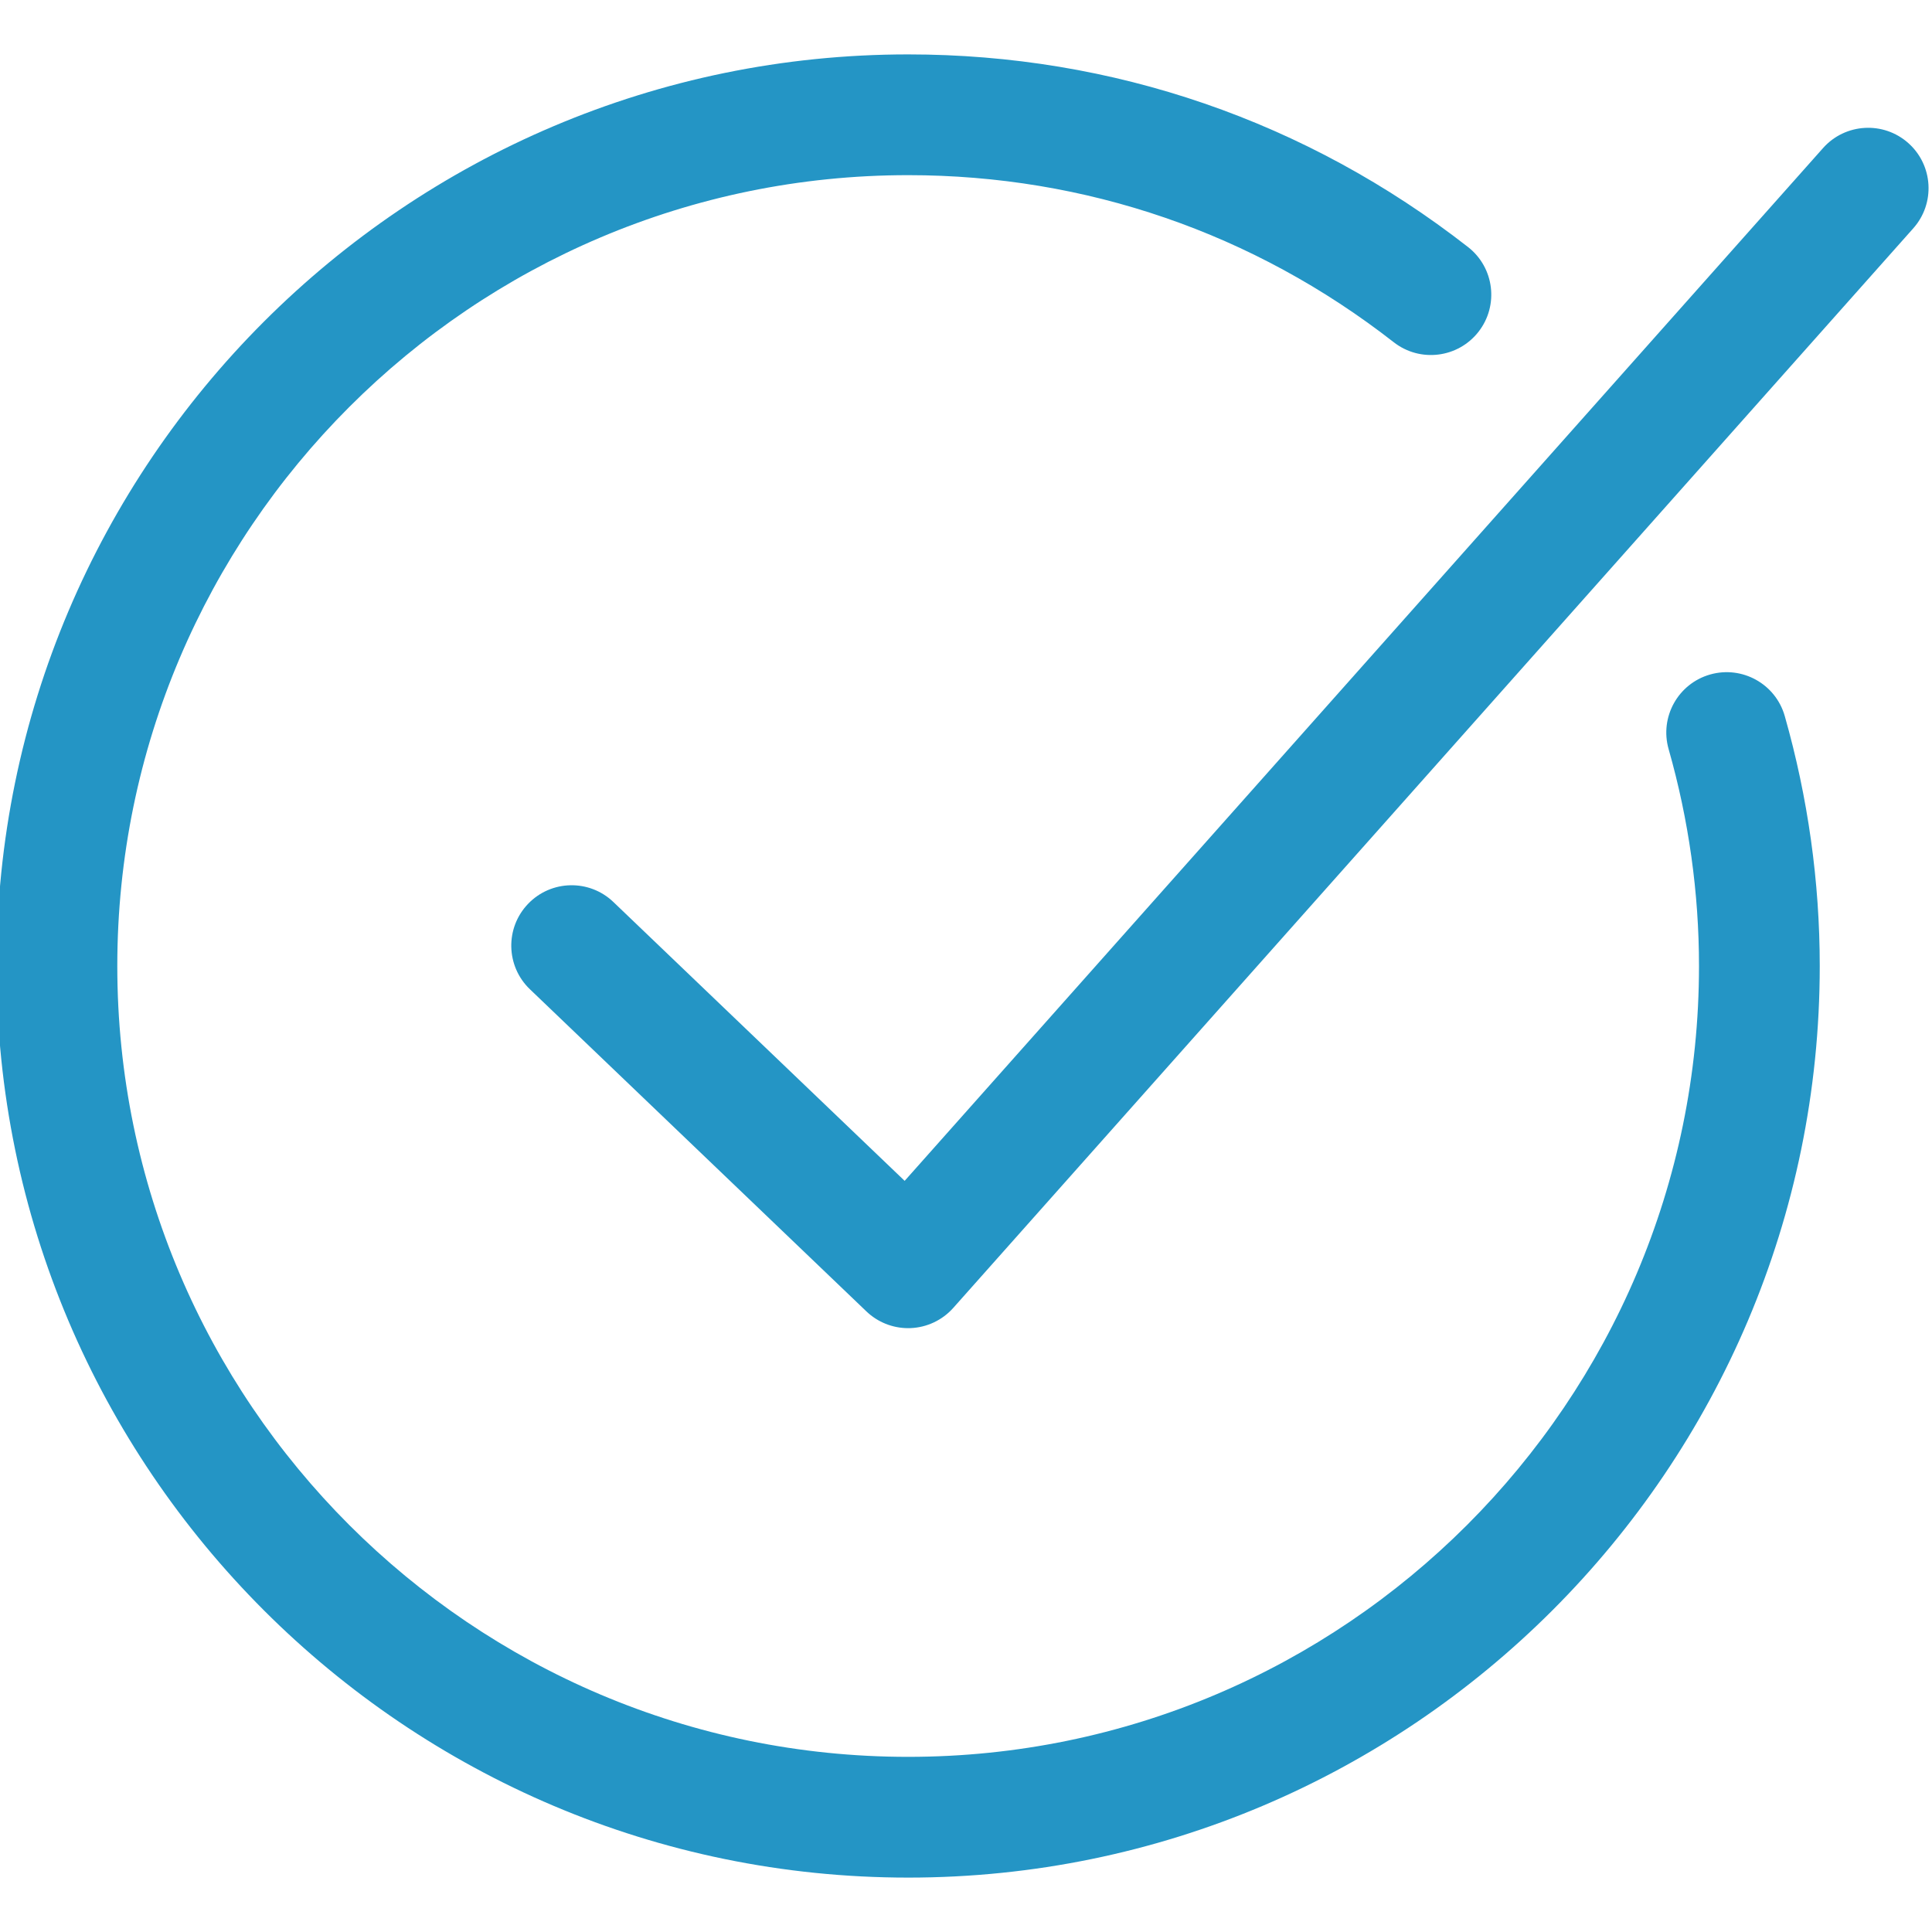
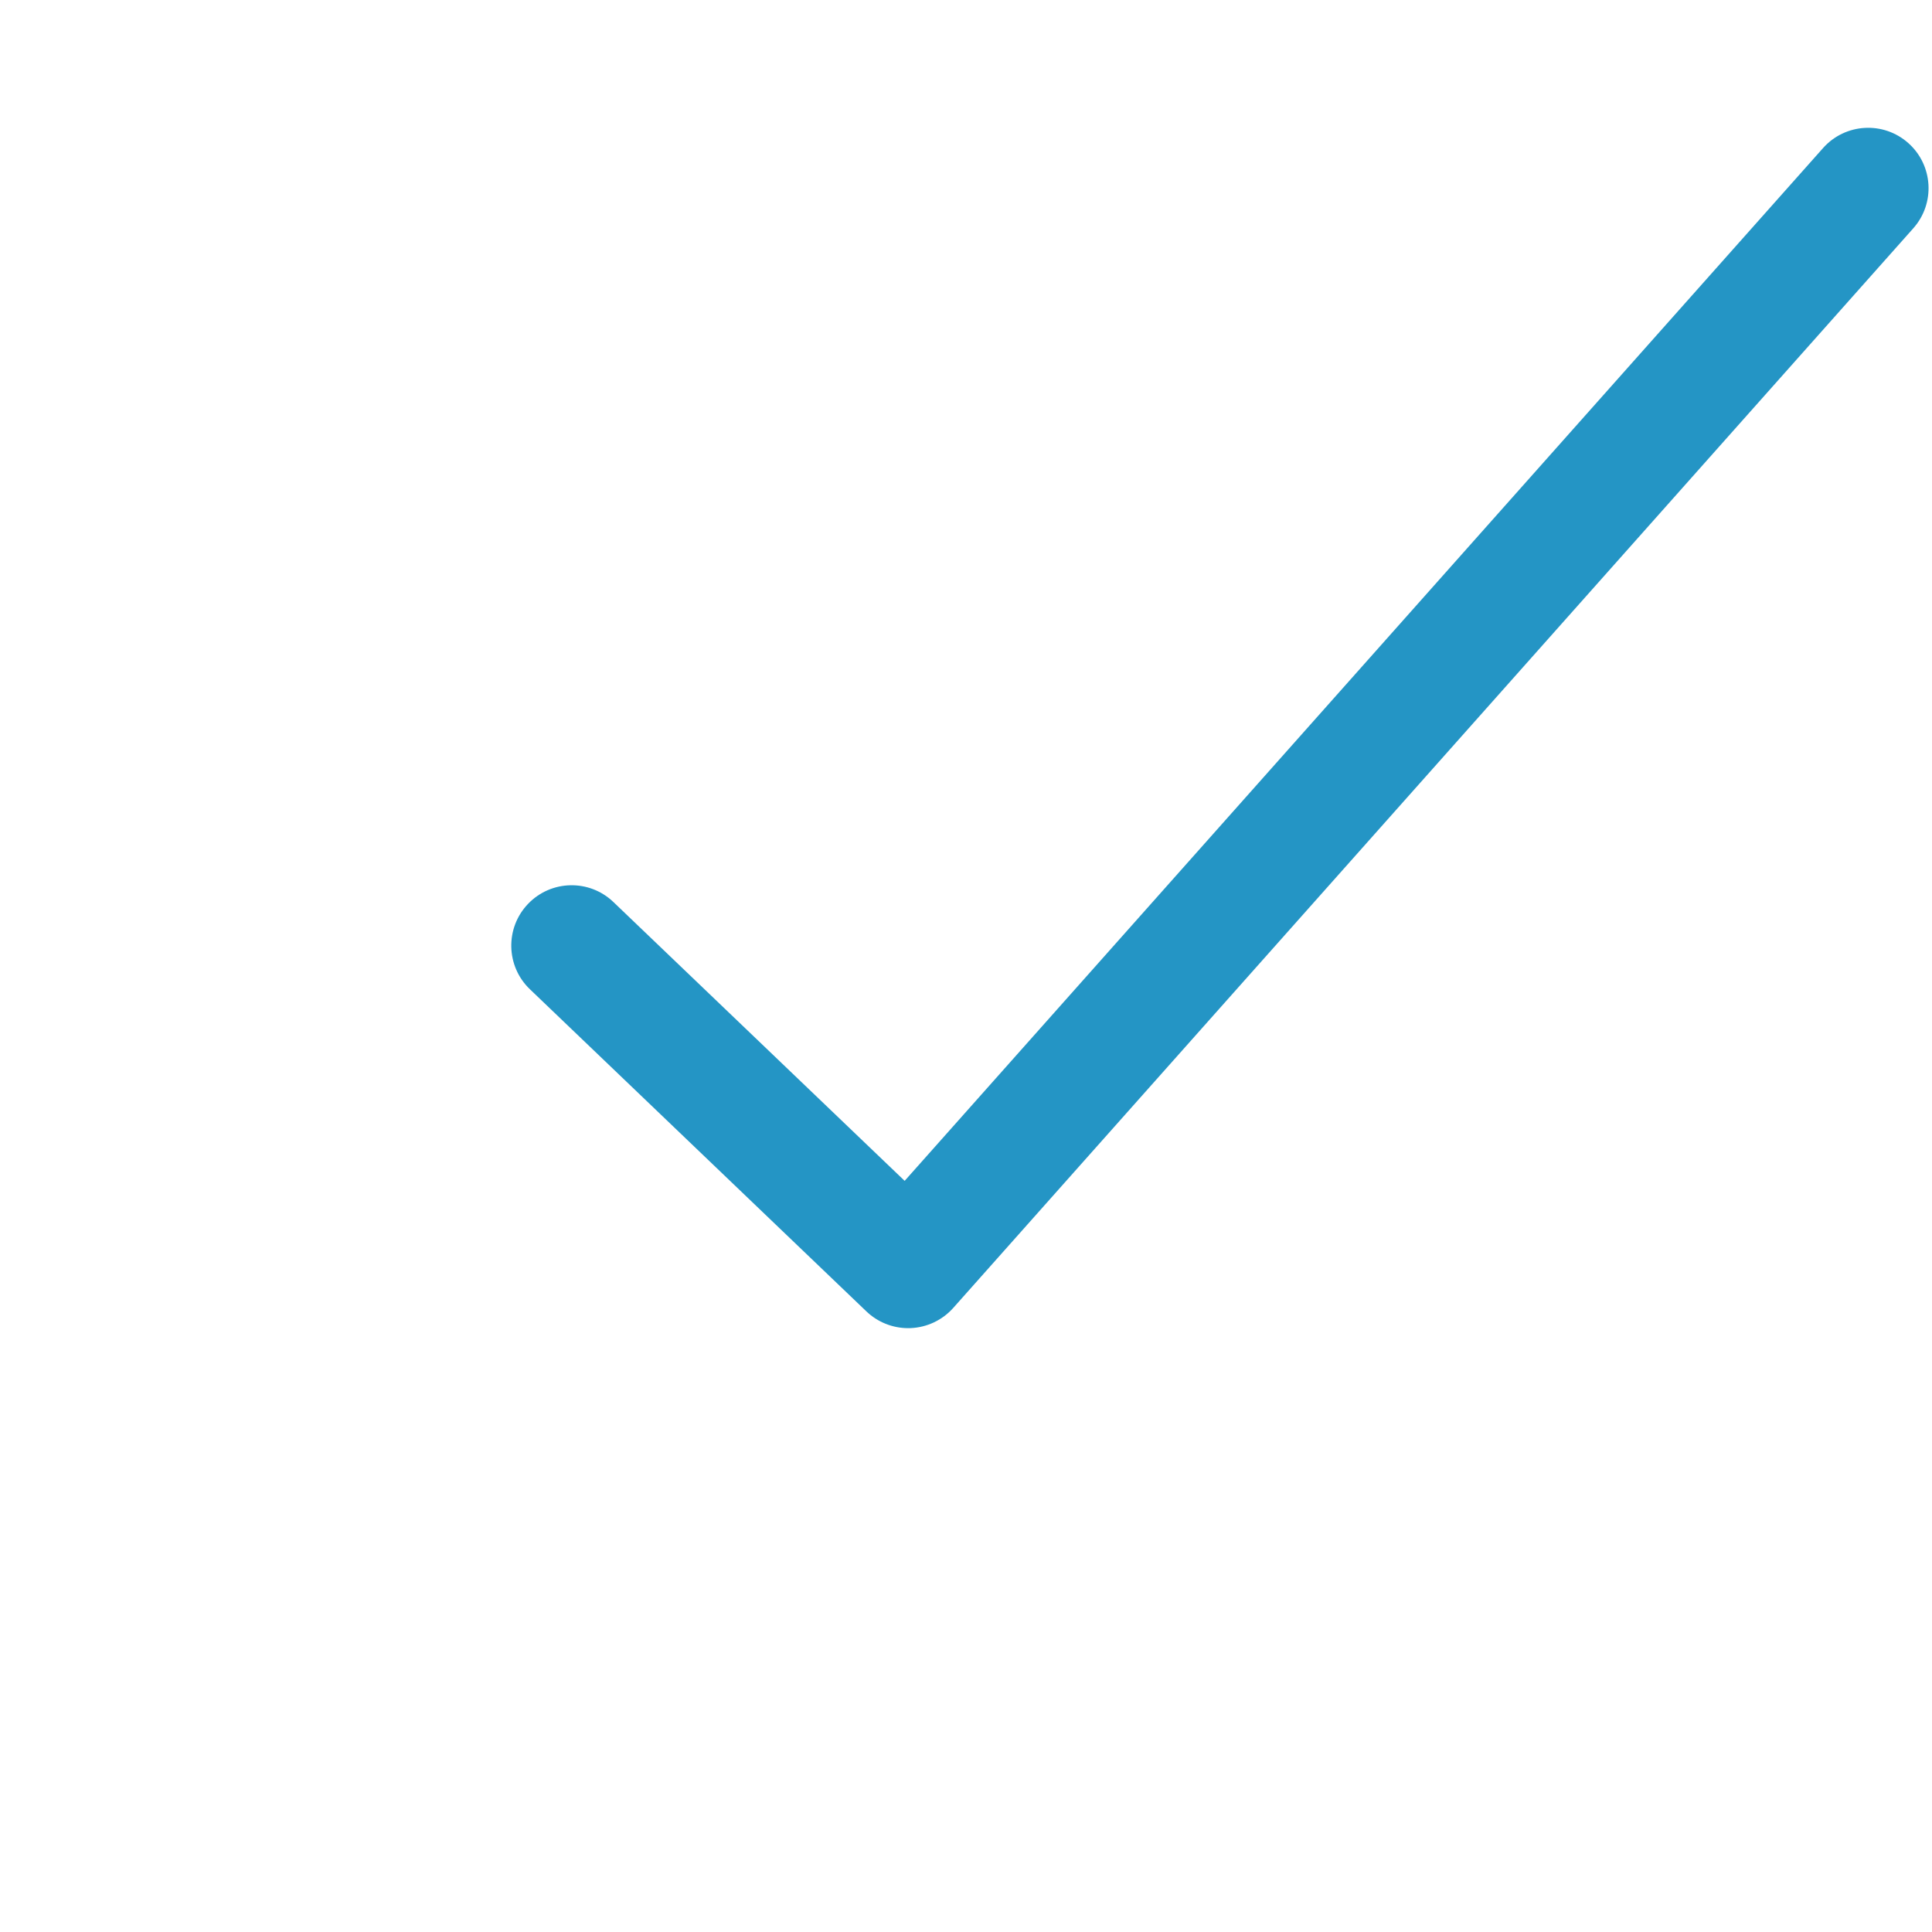
<svg xmlns="http://www.w3.org/2000/svg" id="Ebene_1" baseProfile="tiny" version="1.2" viewBox="0 0 500 500">
  <path d="M235.028,343.726c-4.018,0-7.892-1.549-10.805-4.338l-87.085-83.371c-6.233-5.968-6.45-15.858-.482-22.092,5.968-6.238,15.86-6.45,22.092-.482l75.375,72.162L471.806,38.316c5.734-6.447,15.611-7.025,22.06-1.292,6.448,5.734,7.027,15.61,1.292,22.06l-248.454,279.401c-2.82,3.171-6.808,5.058-11.049,5.229-.209.008-.418.012-.627.012Z" fill="#2495c5" />
-   <path d="M235.028,485.921C104.941,485.921-.893,380.087-.893,250S104.941,14.079,235.028,14.079c52.992,0,103.097,17.239,144.9,49.857,6.804,5.309,8.015,15.126,2.707,21.93-5.31,6.802-15.129,8.012-21.93,2.707-36.259-28.29-79.718-43.243-125.677-43.243-112.855,0-204.671,91.815-204.671,204.671s91.815,204.671,204.671,204.671,204.671-91.815,204.671-204.671c0-18.924-2.646-37.811-7.864-56.137-2.362-8.299,2.451-16.943,10.75-19.307,8.305-2.353,16.943,2.449,19.307,10.75,6.01,21.109,9.058,42.876,9.058,64.694,0,130.087-105.833,235.921-235.921,235.921Z" fill="#2495c5" />
</svg>